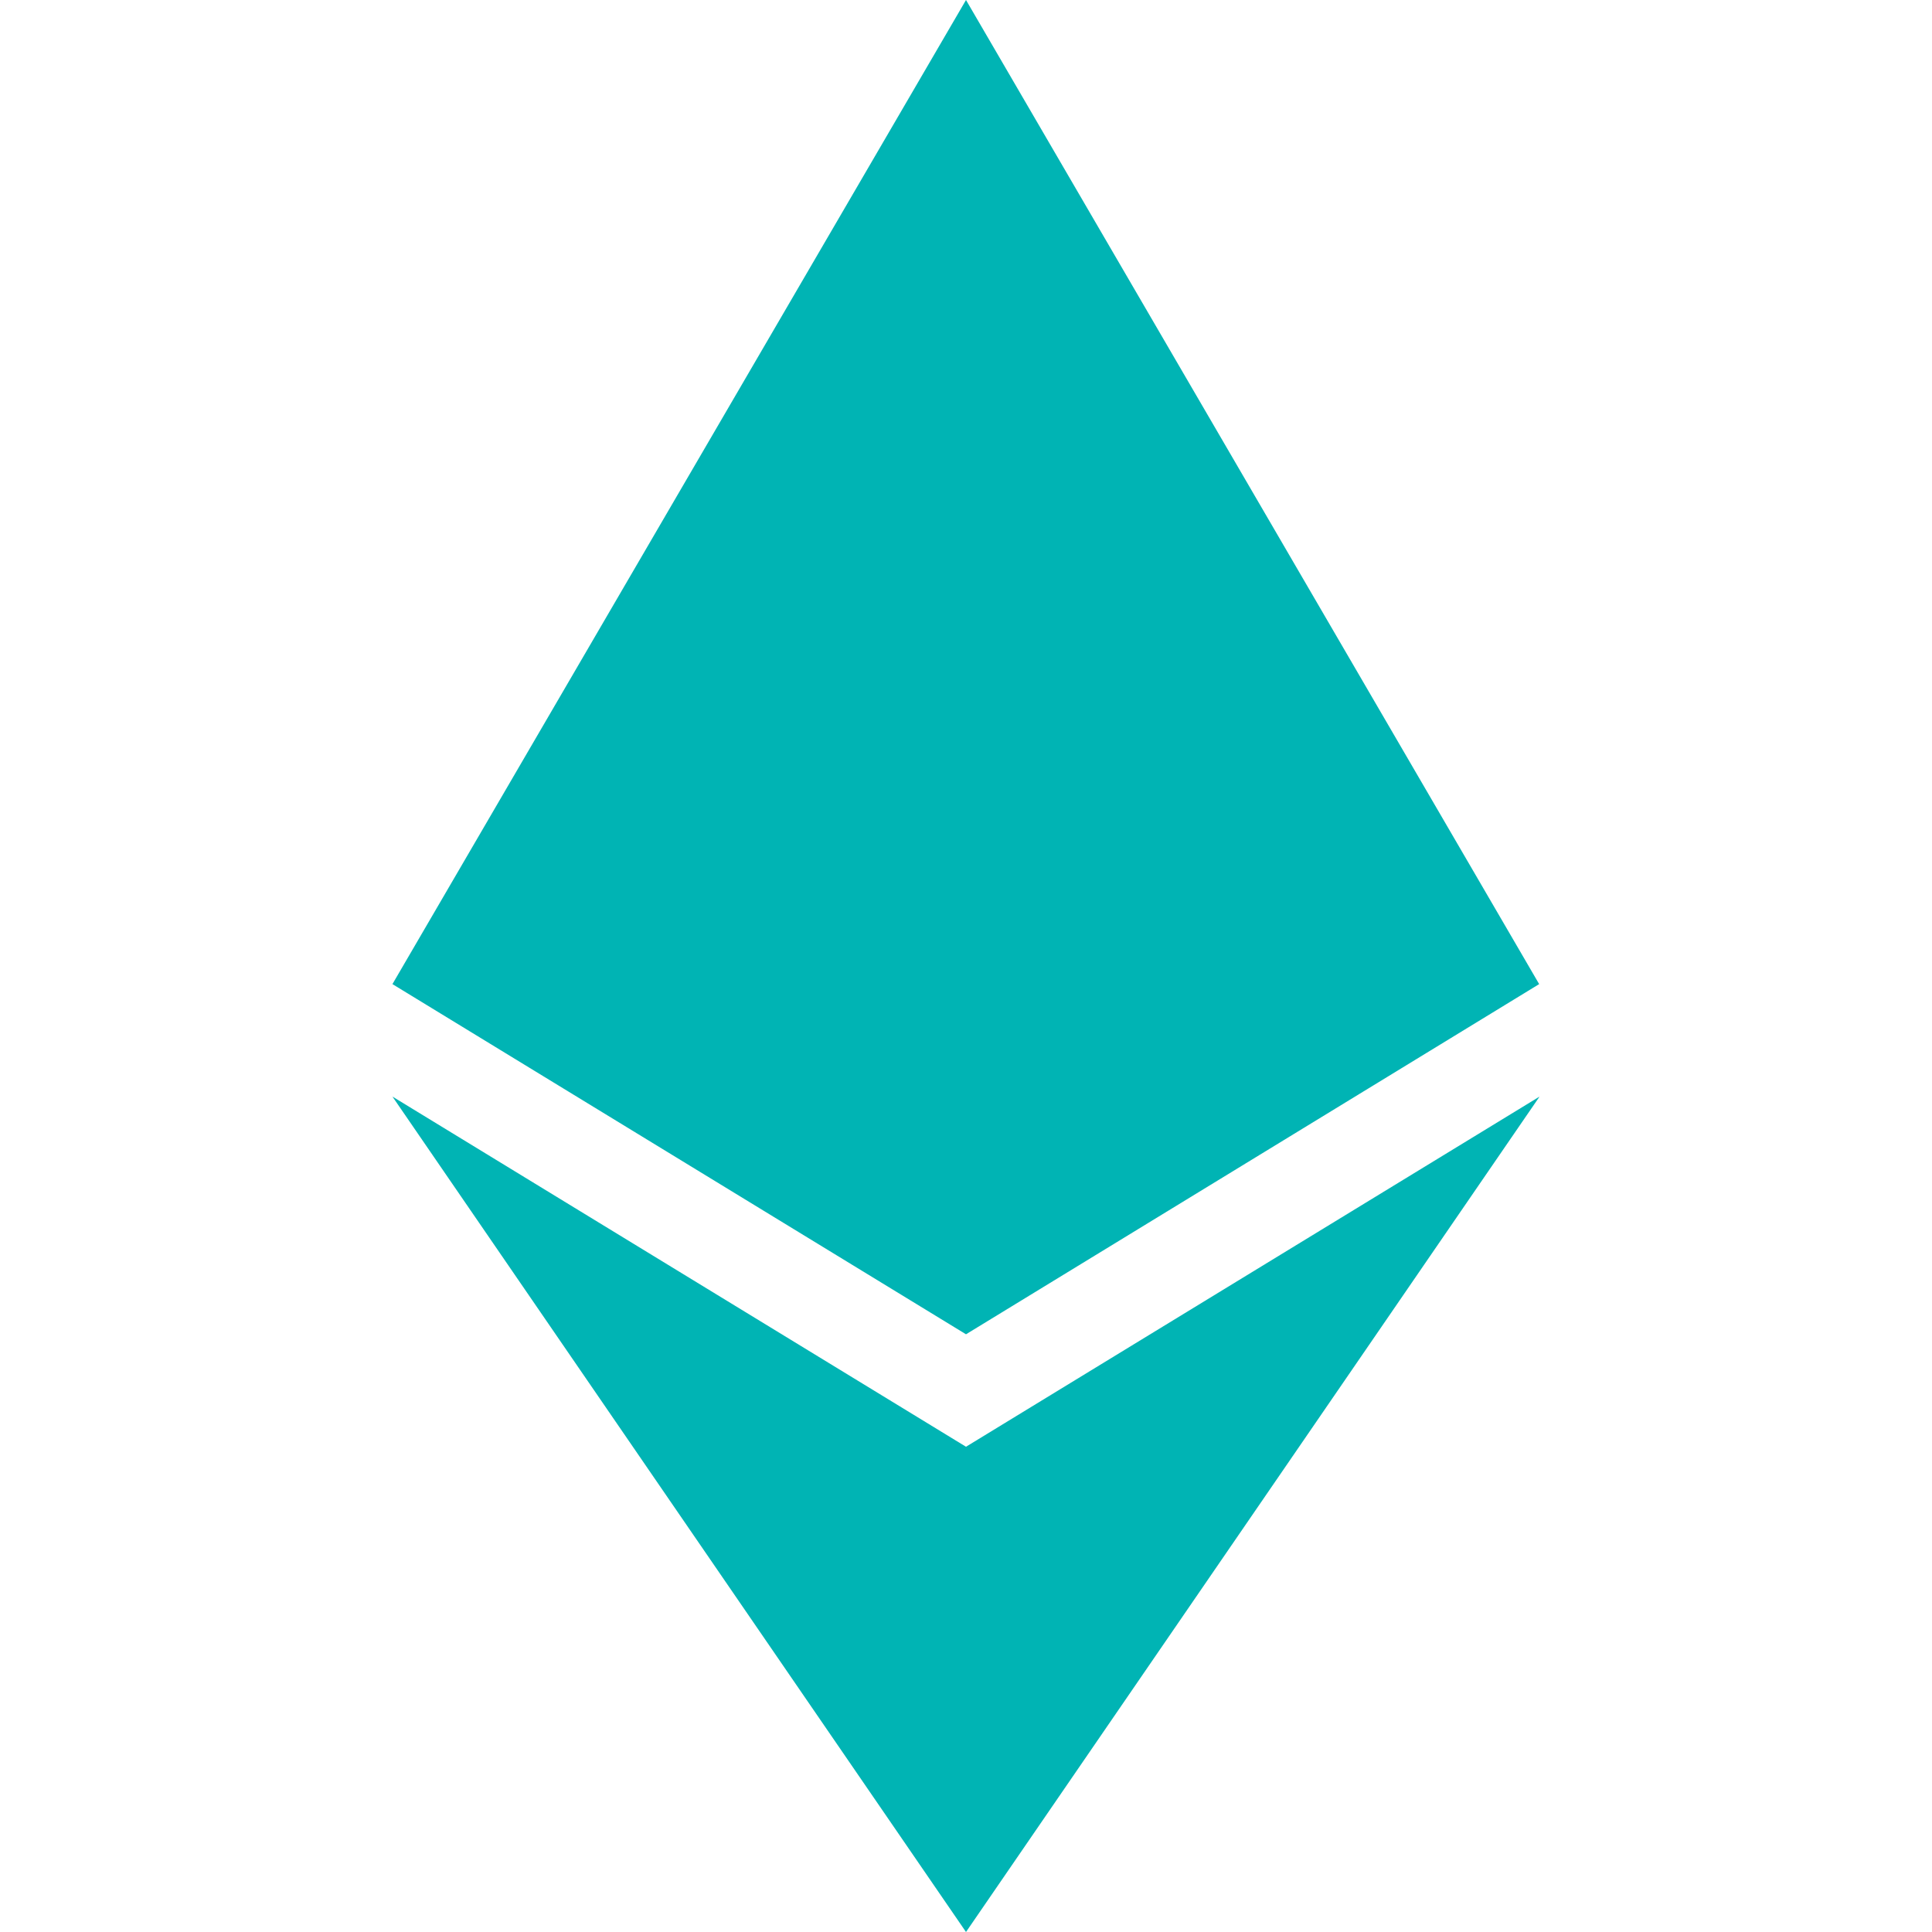
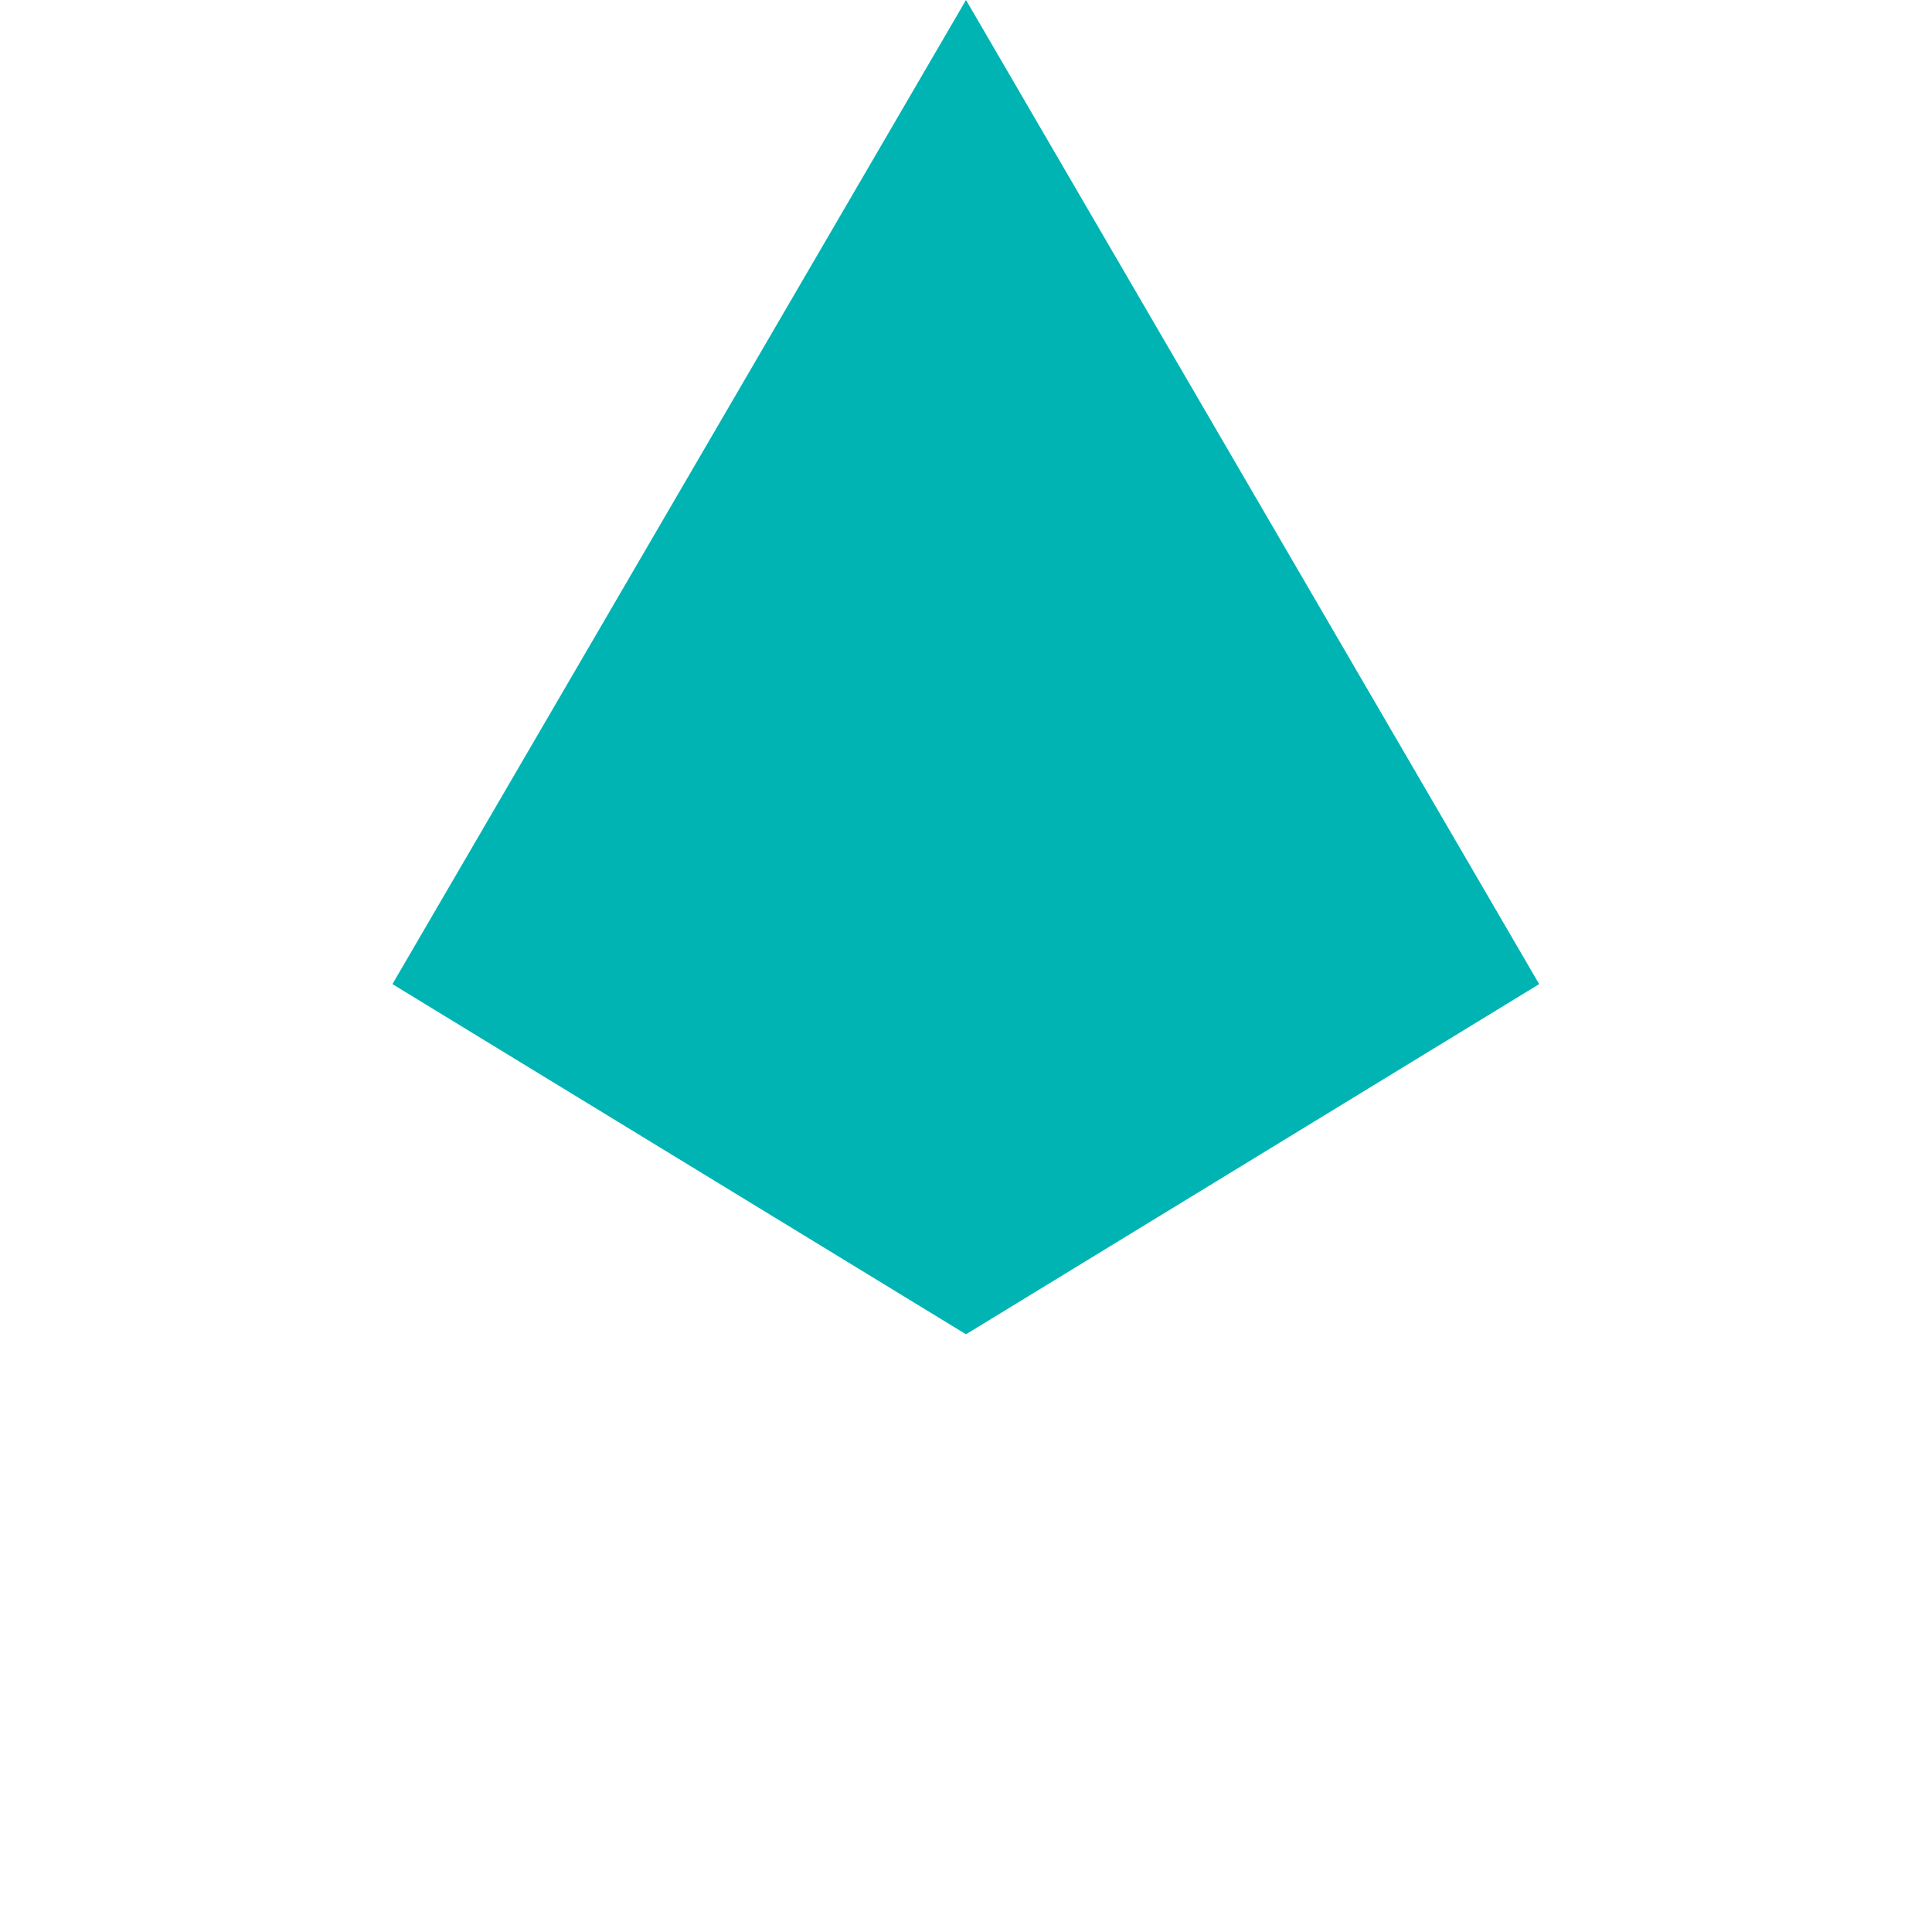
<svg xmlns="http://www.w3.org/2000/svg" enable-background="new 0 0 24 24" viewBox="0 0 24 24" id="ethereum">
  <polygon fill="#00b4b4" points="19.12 12.225 12 0 4.875 12.225 12 16.575" />
-   <polygon fill="#00b4b4" points="12 24 19.125 13.622 12 17.972 4.875 13.622" />
</svg>